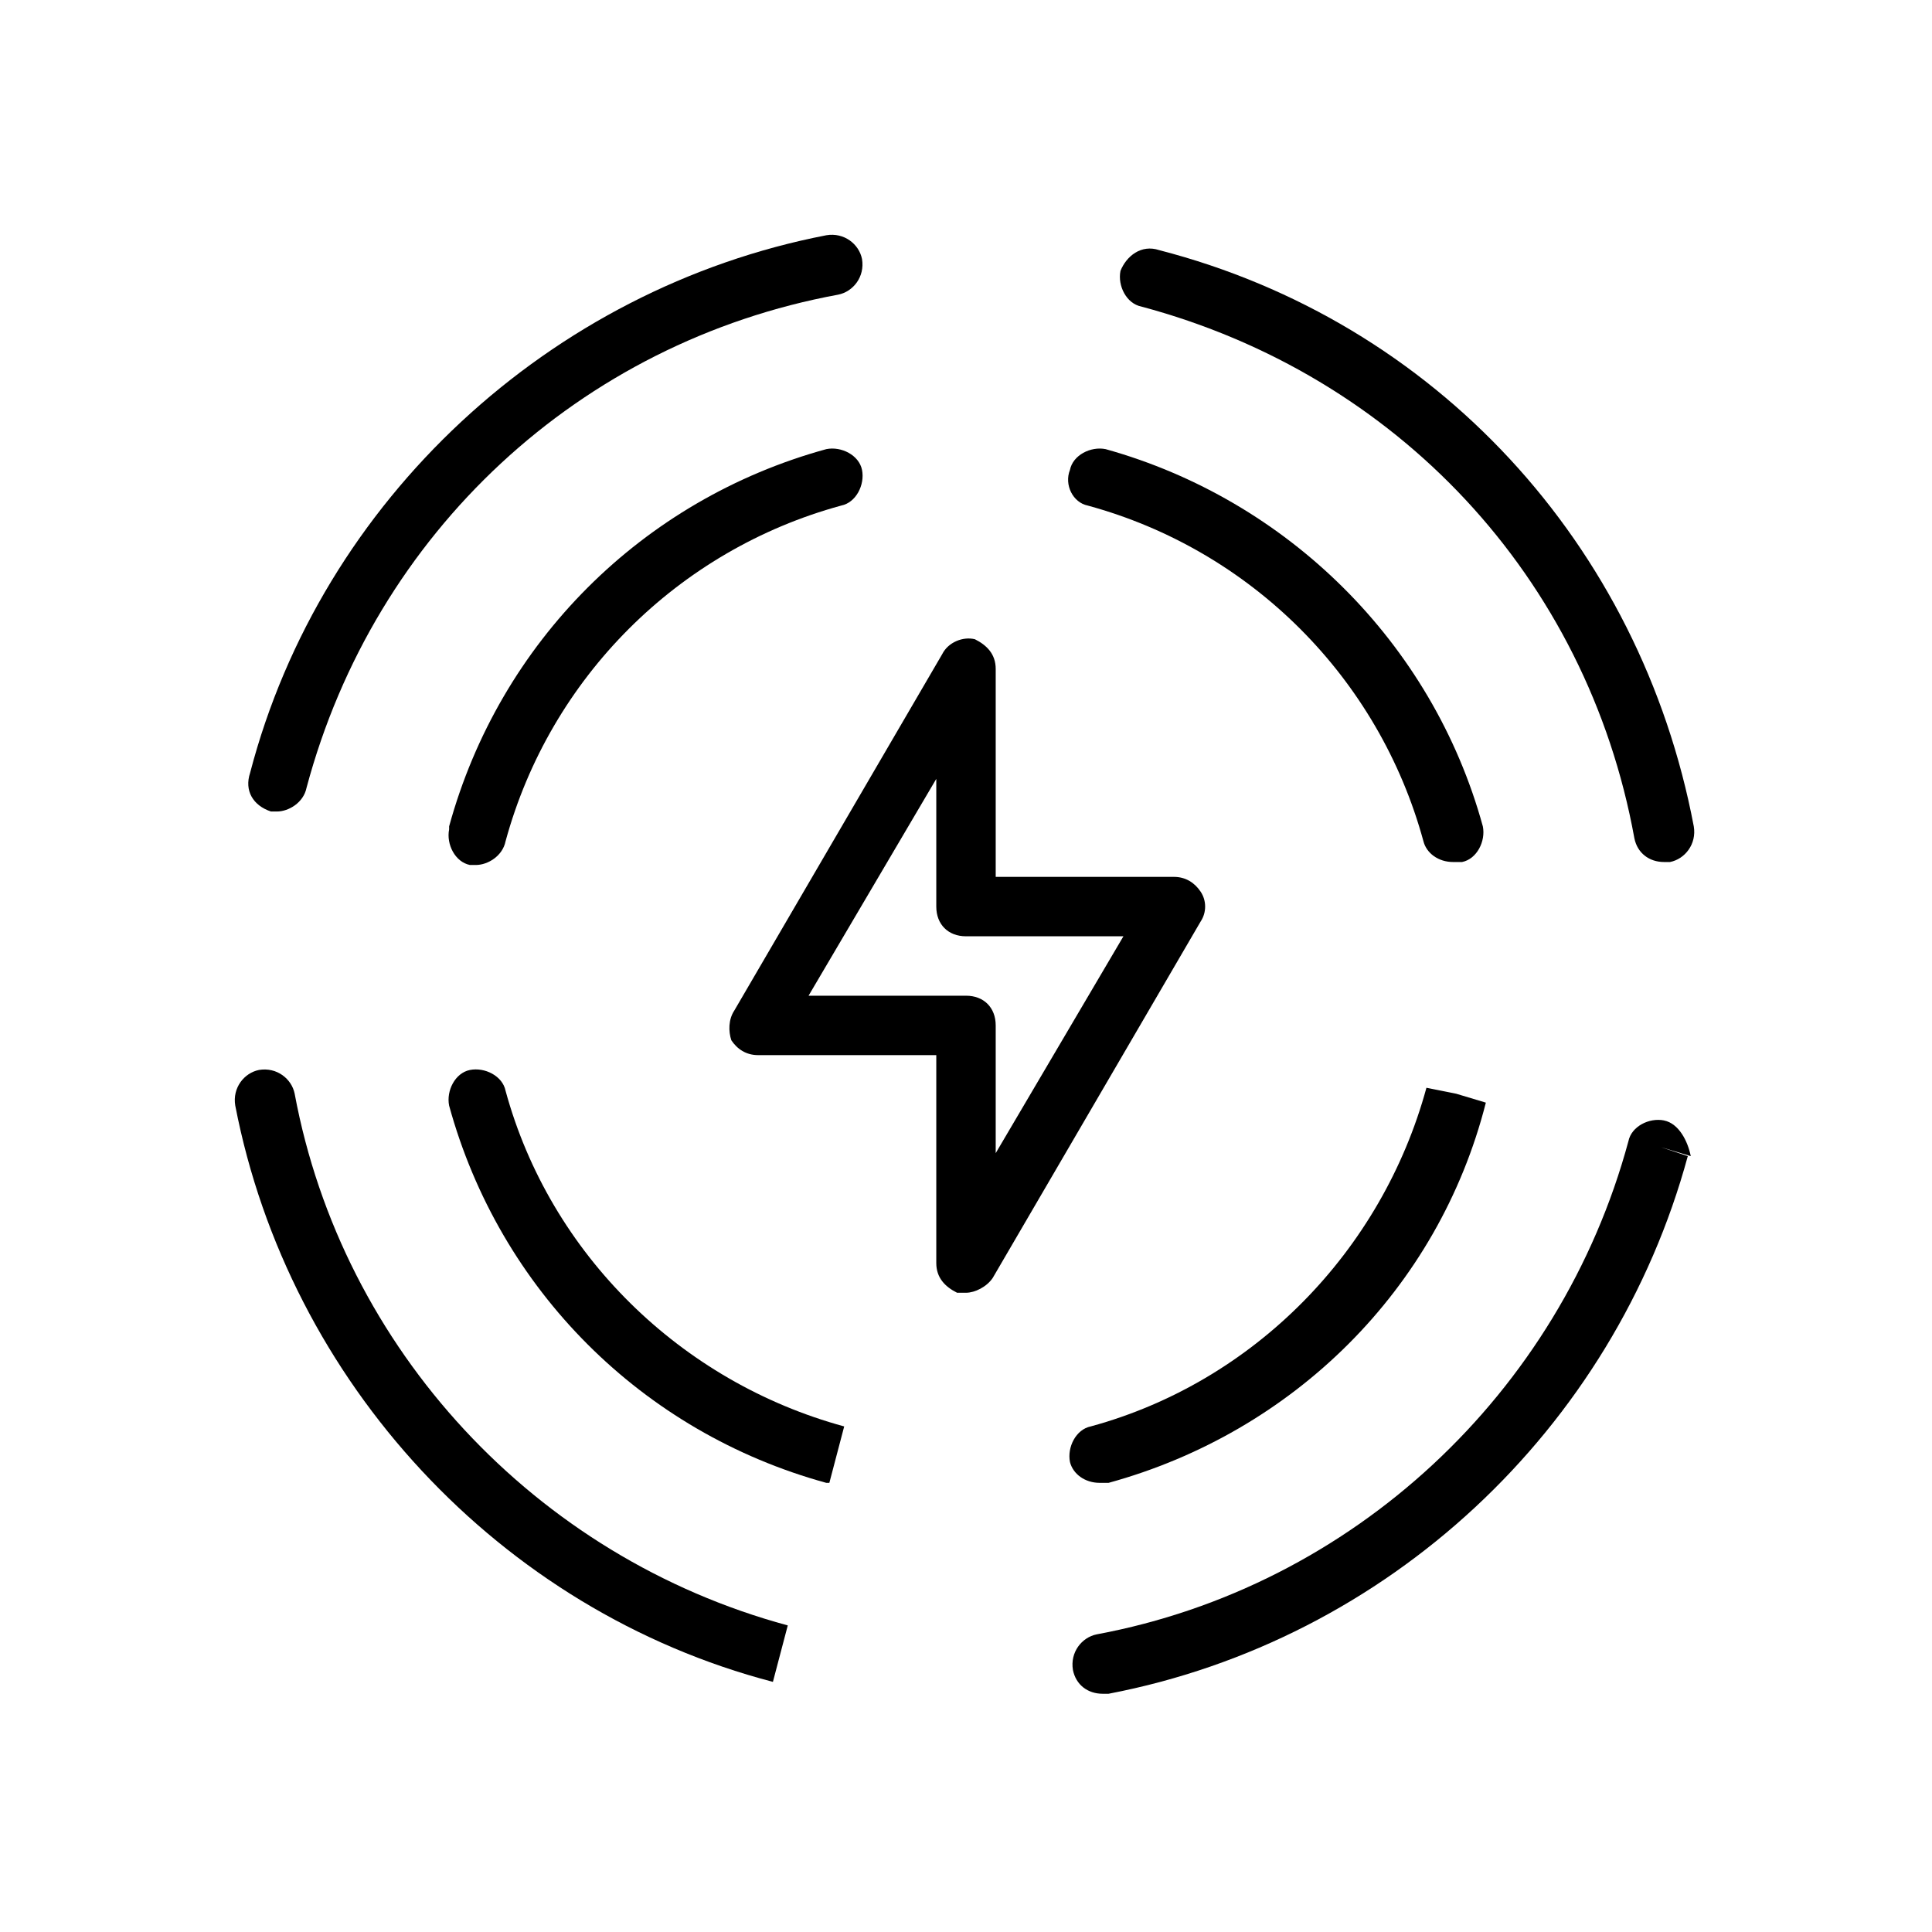
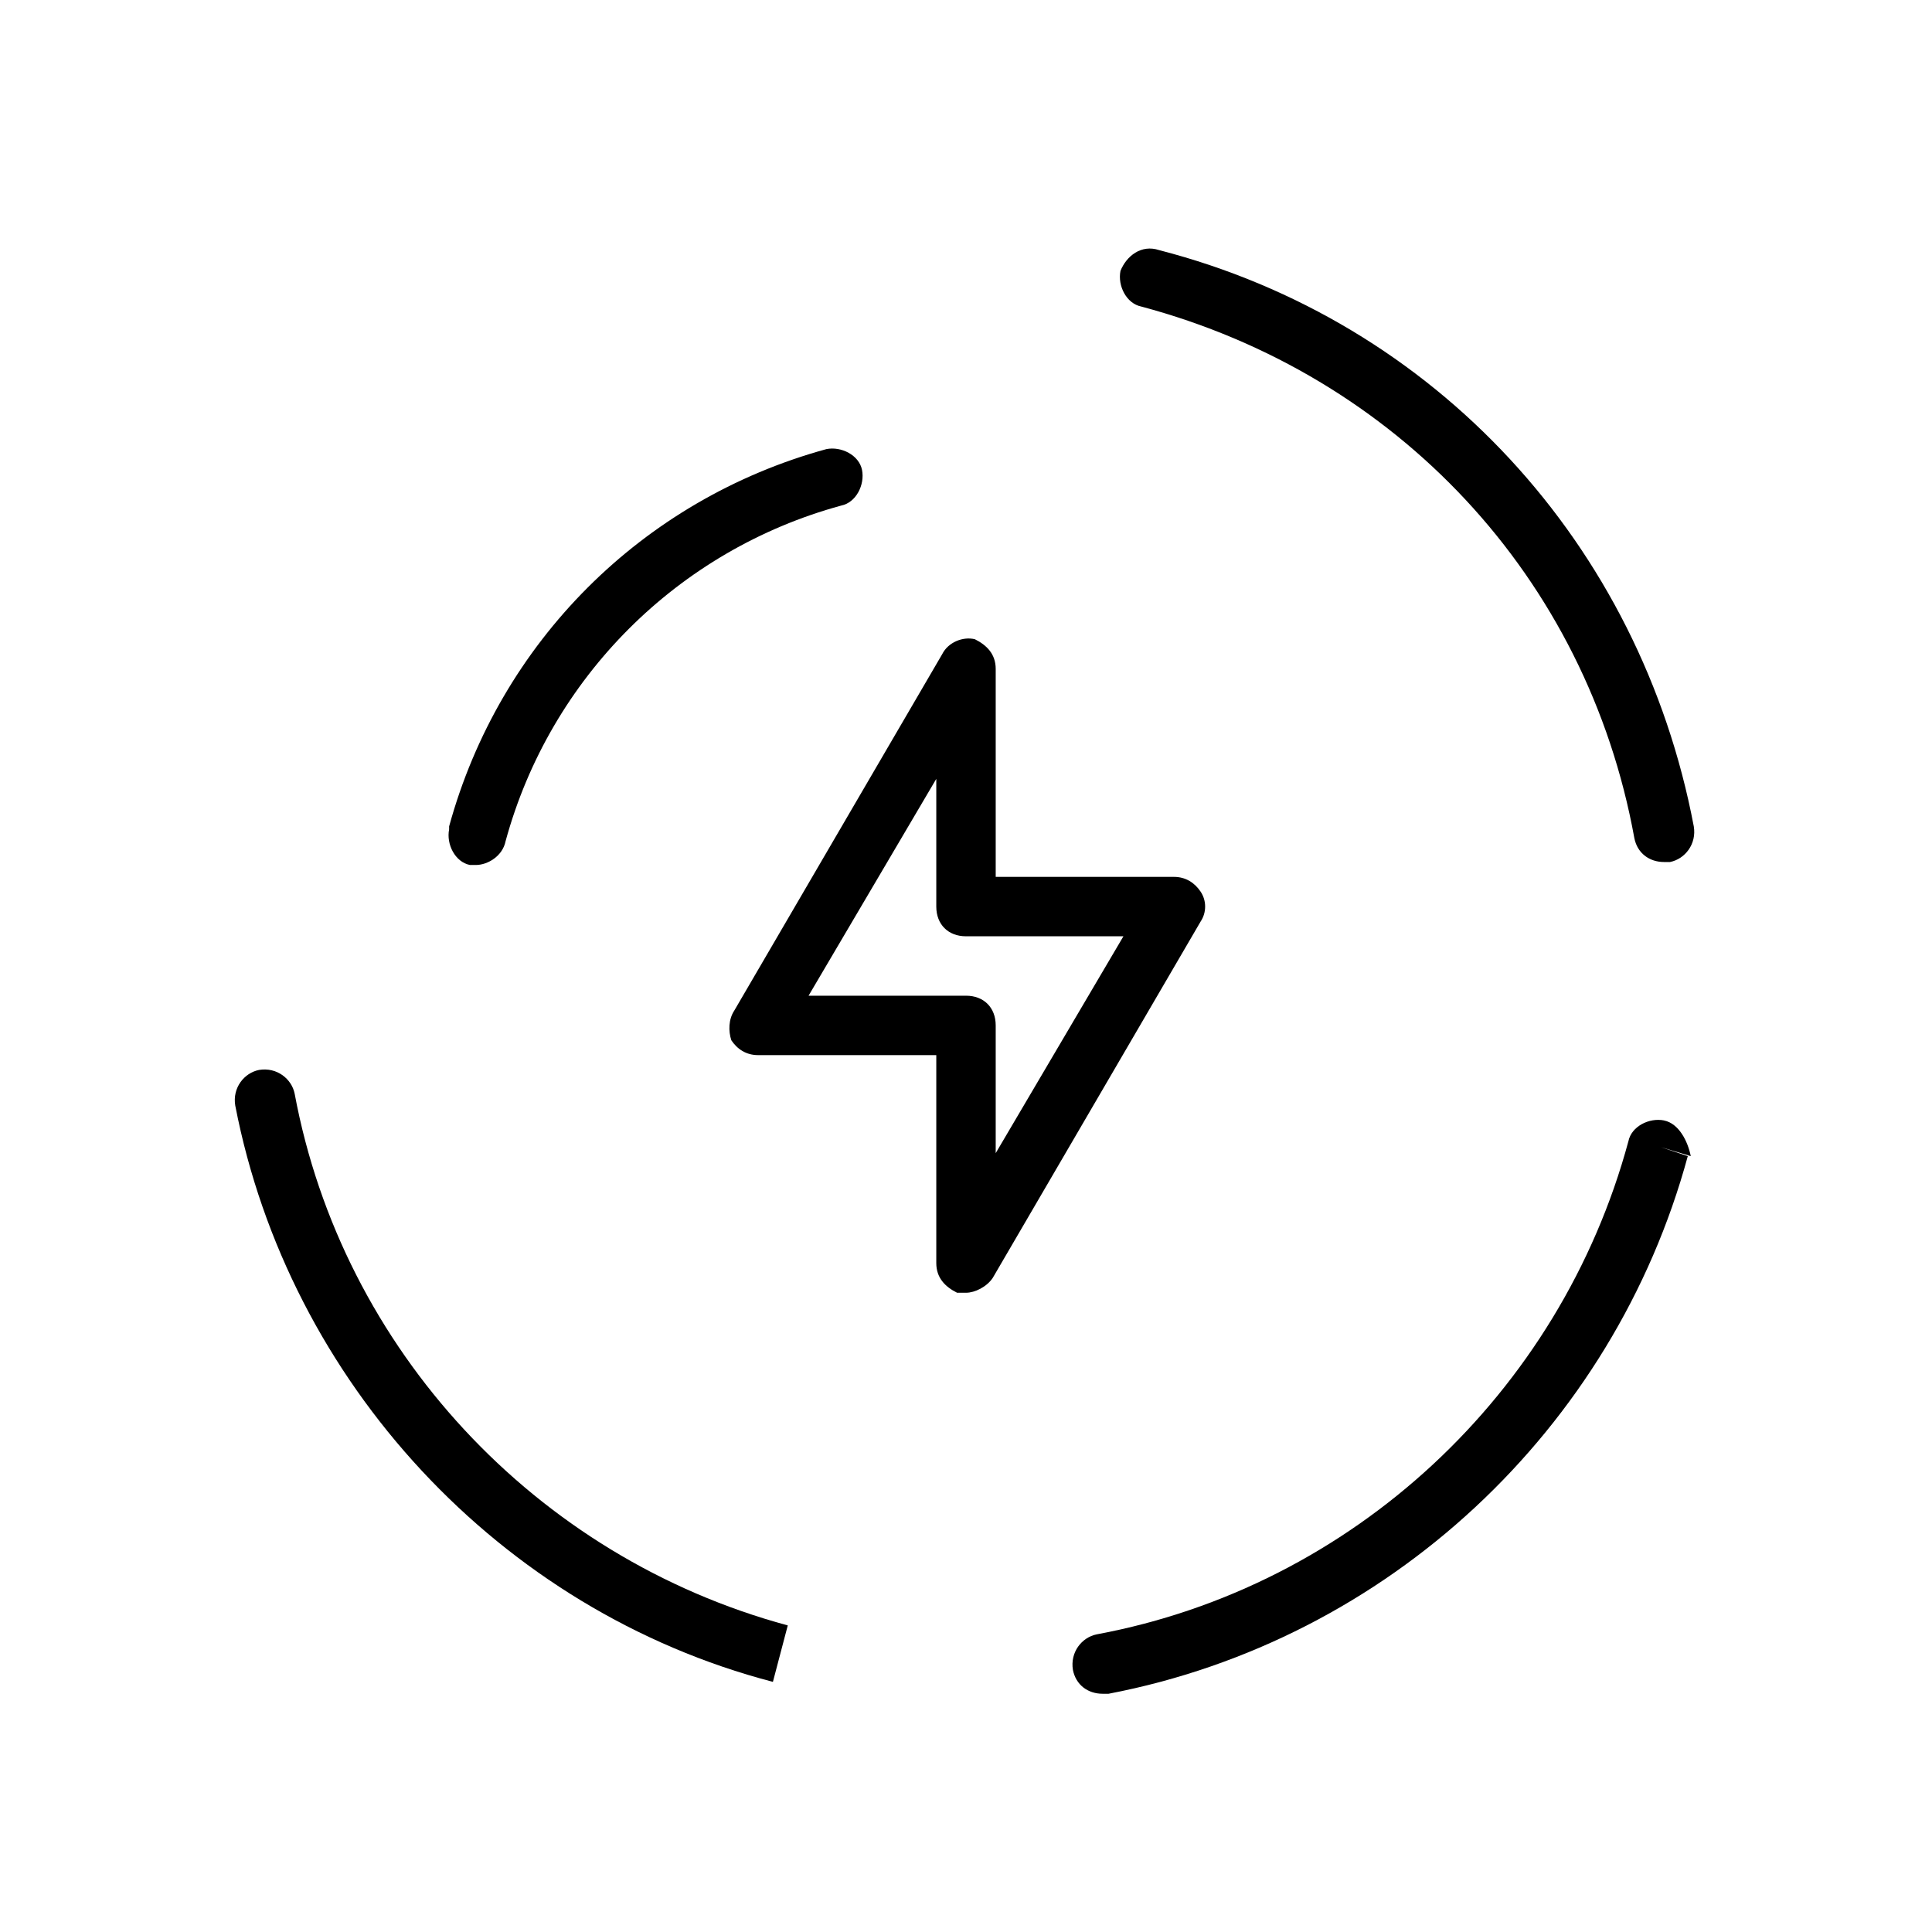
<svg xmlns="http://www.w3.org/2000/svg" fill="#000000" width="800px" height="800px" version="1.1" viewBox="144 144 512 512">
  <g>
    <path d="m337.81 419.68c1.574 2.363 3.938 3.938 7.086 3.938h47.23v55.105c0 3.938 2.363 6.297 5.512 7.871h2.363c2.363 0 5.512-1.574 7.086-3.938l55.105-94.465c1.574-2.363 1.574-5.512 0-7.871-1.578-2.363-3.941-3.938-7.09-3.938h-47.23v-55.105c0-3.938-2.363-6.297-5.512-7.871-3.148-0.789-7.086 0.789-8.66 3.938l-55.105 94.465c-1.57 2.359-1.57 5.508-0.785 7.871zm54.316-69.273v33.848c0 4.723 3.148 7.871 7.871 7.871h41.723l-33.848 57.469v-33.852c0-4.723-3.148-7.871-7.871-7.871h-41.723z" />
-     <path d="m522.02 432.27c-11.809 43.297-45.66 77.934-88.953 89.742-3.938 0.789-6.297 5.512-5.512 9.445 0.789 3.148 3.938 5.512 7.871 5.512h2.363c48.805-13.383 87.379-51.168 99.977-100.76l-7.871-2.363z" />
    <path d="m363 263.02c-48.805 13.383-86.594 51.168-99.977 99.977v0.789c-0.789 3.938 1.574 8.66 5.512 9.445h1.574c3.148 0 7.086-2.363 7.871-6.297 11.809-43.297 45.656-77.145 88.953-88.953 3.938-0.789 6.297-5.512 5.512-9.445-0.785-3.938-5.508-6.301-9.445-5.516z" />
-     <path d="m432.27 277.98c43.297 11.809 77.145 45.656 88.953 88.953 0.789 3.148 3.938 5.512 7.871 5.512h2.363c3.938-0.789 6.297-5.512 5.512-9.445-13.383-48.805-51.957-86.594-99.977-99.977-3.938-0.789-8.66 1.574-9.445 5.512-1.574 3.938 0.785 8.66 4.723 9.445z" />
-     <path d="m367.72 522.02c-43.297-11.809-77.934-45.66-89.742-88.953-0.789-3.938-5.512-6.297-9.445-5.512-3.938 0.789-6.297 5.512-5.512 9.445 13.383 48.805 51.168 86.594 99.977 99.977h0.789z" />
-     <path d="m215.79 359.06h1.574c3.148 0 7.086-2.363 7.871-6.297 18.105-67.699 72.422-118.08 140.91-130.68 3.938-0.789 7.086-4.723 6.297-9.445-0.789-3.938-4.723-7.086-9.445-6.297-73.211 14.168-133.82 70.062-152.72 142.48-1.574 4.723 0.789 8.656 5.512 10.23z" />
    <path d="m348.83 589.71 3.938-14.957c-66.914-18.105-118.08-73.211-130.68-140.91-0.789-3.938-4.723-7.086-9.445-6.297-3.938 0.789-7.086 4.723-6.297 9.445 14.164 73.211 70.055 133.82 142.48 152.72z" />
    <path d="m451.17 210.28s-0.789-0.785 0 0c-4.723-1.574-8.66 1.574-10.234 5.512-0.789 3.938 1.574 8.66 5.512 9.445 67.699 18.105 118.08 71.637 130.68 140.91 0.789 3.938 3.938 6.297 7.871 6.297h1.574c3.938-0.789 7.086-4.723 6.297-9.445-14.168-74.785-68.488-133.82-141.7-152.72z" />
    <path d="m584.99 440.93c-3.938-0.789-8.66 1.574-9.445 5.512-18.105 66.914-73.211 118.08-140.91 130.68-3.938 0.789-7.086 4.723-6.297 9.445 0.789 3.938 3.938 6.297 7.871 6.297h1.574c73.996-14.168 133.82-70.062 153.5-142.48l-7.086-2.363 7.871 2.363c-0.785-3.934-3.148-8.66-7.082-9.445z" />
  </g>
</svg>